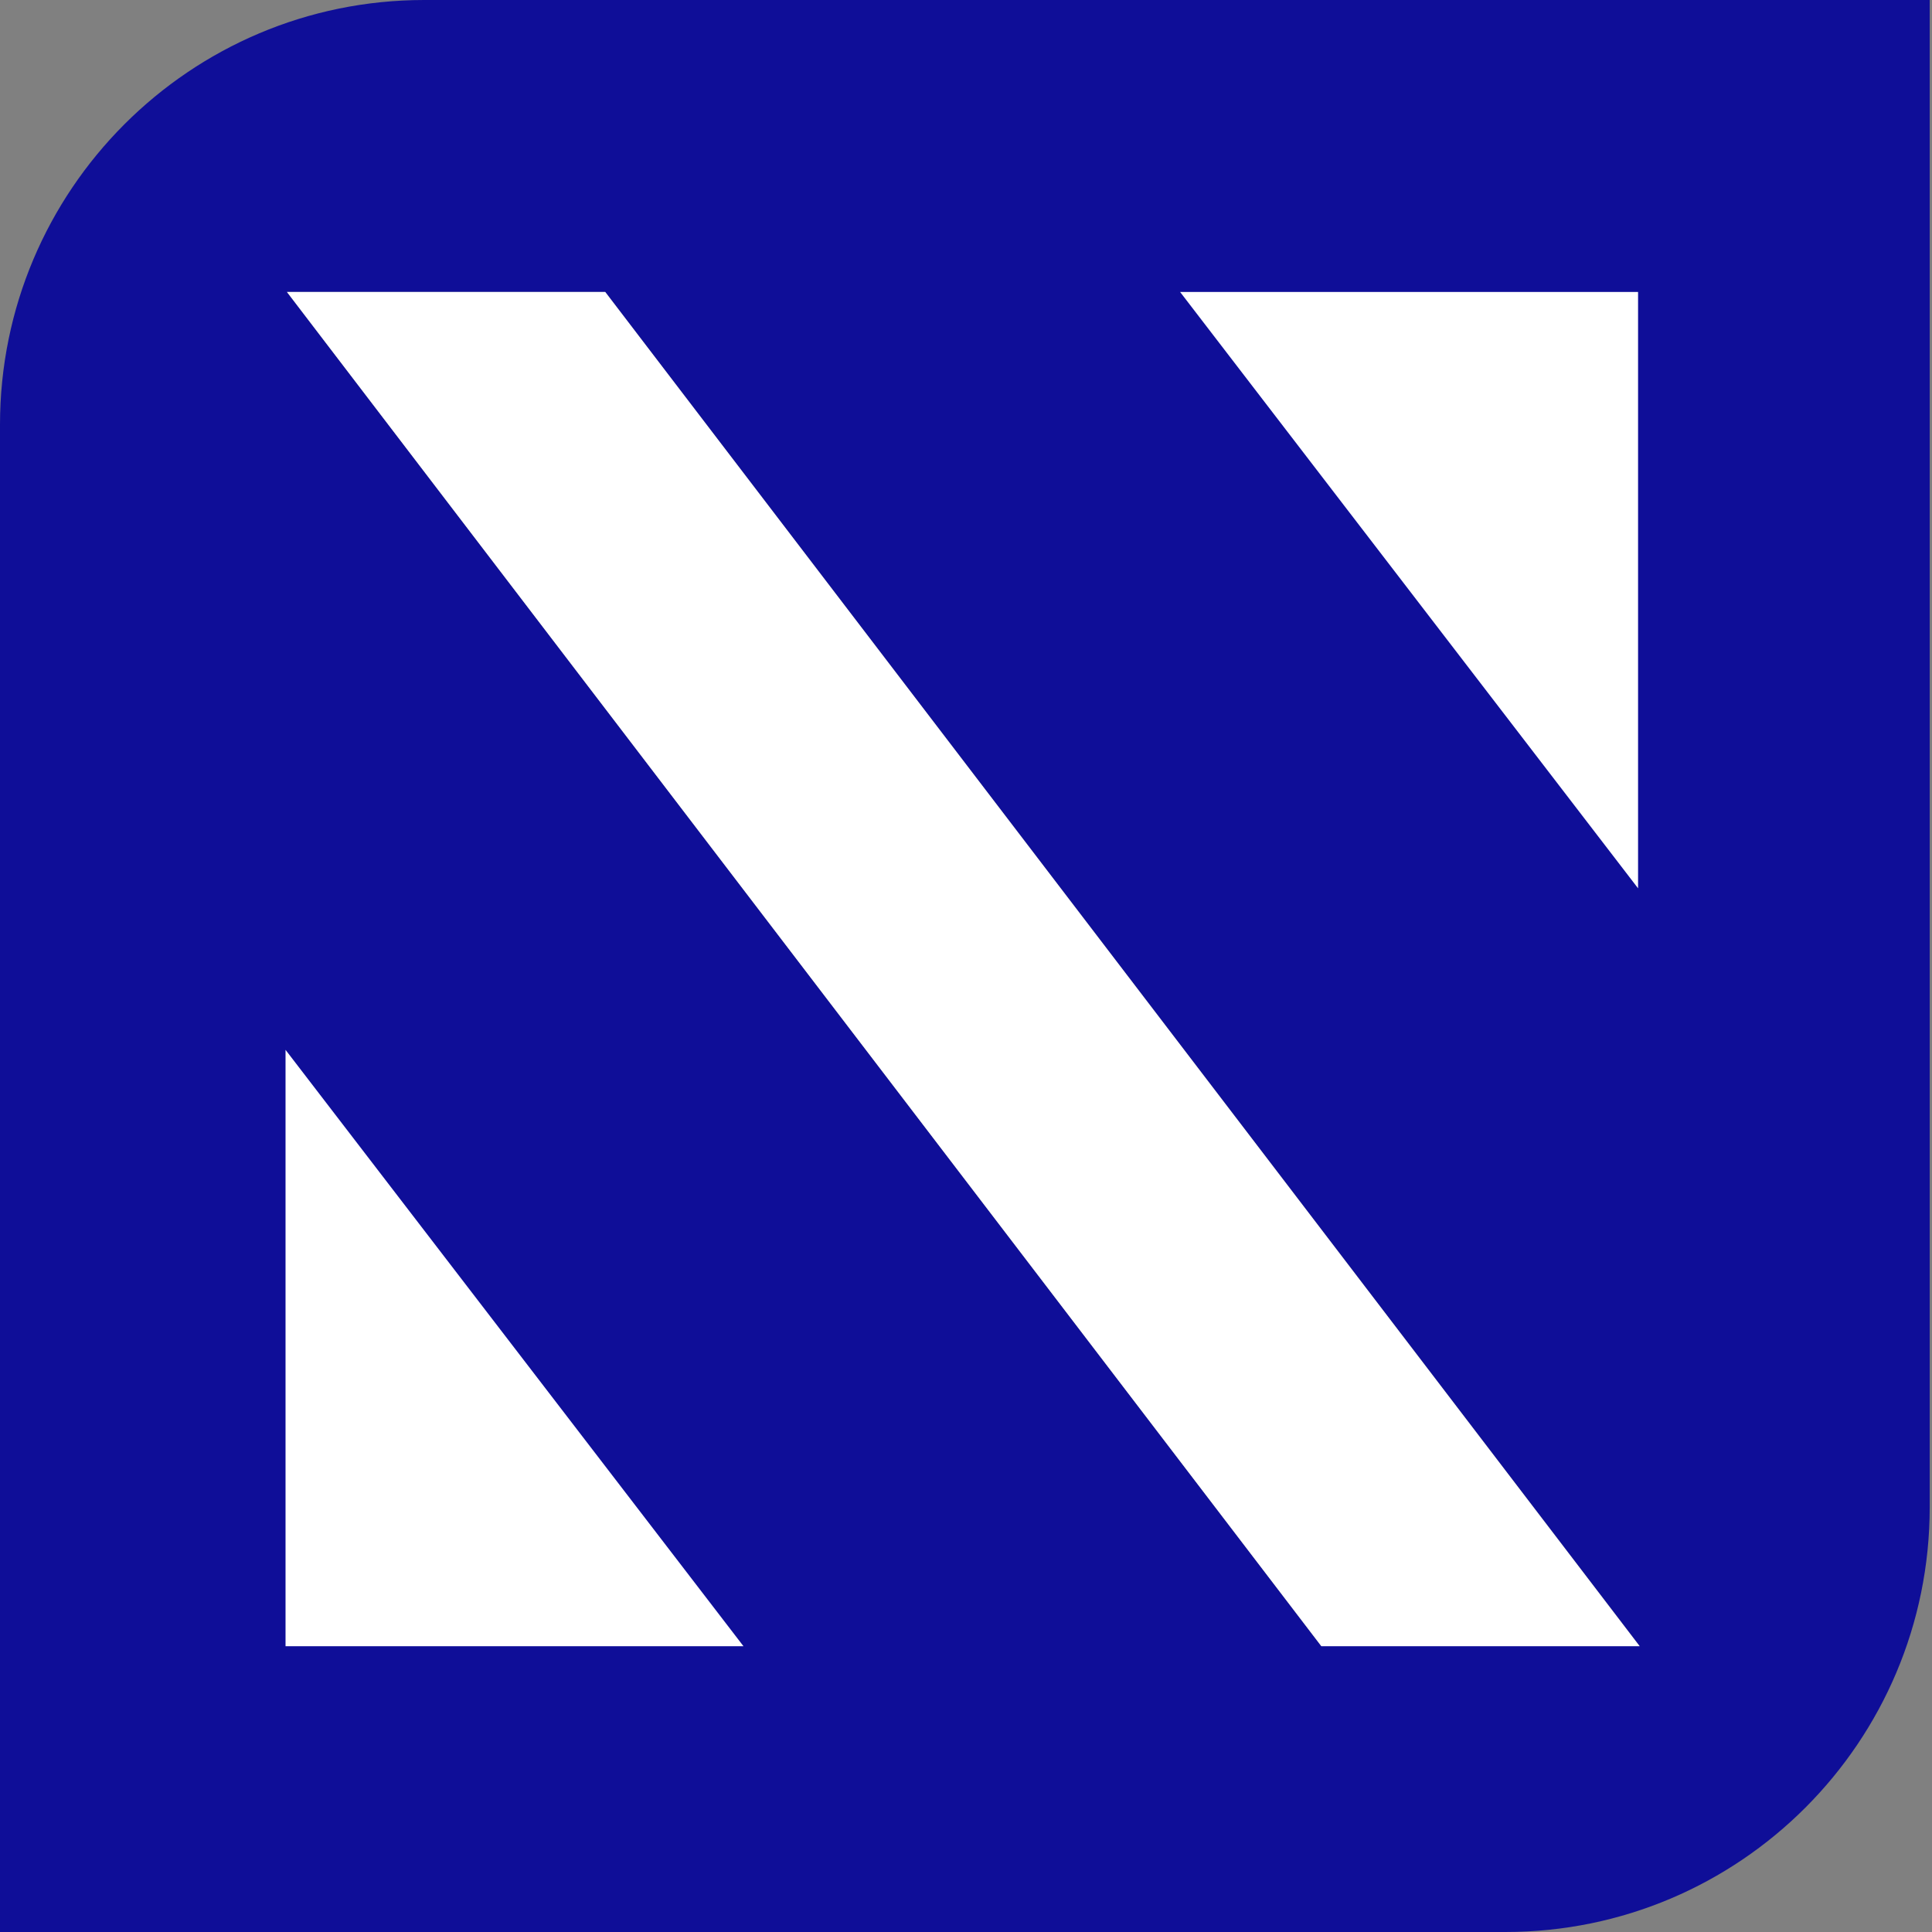
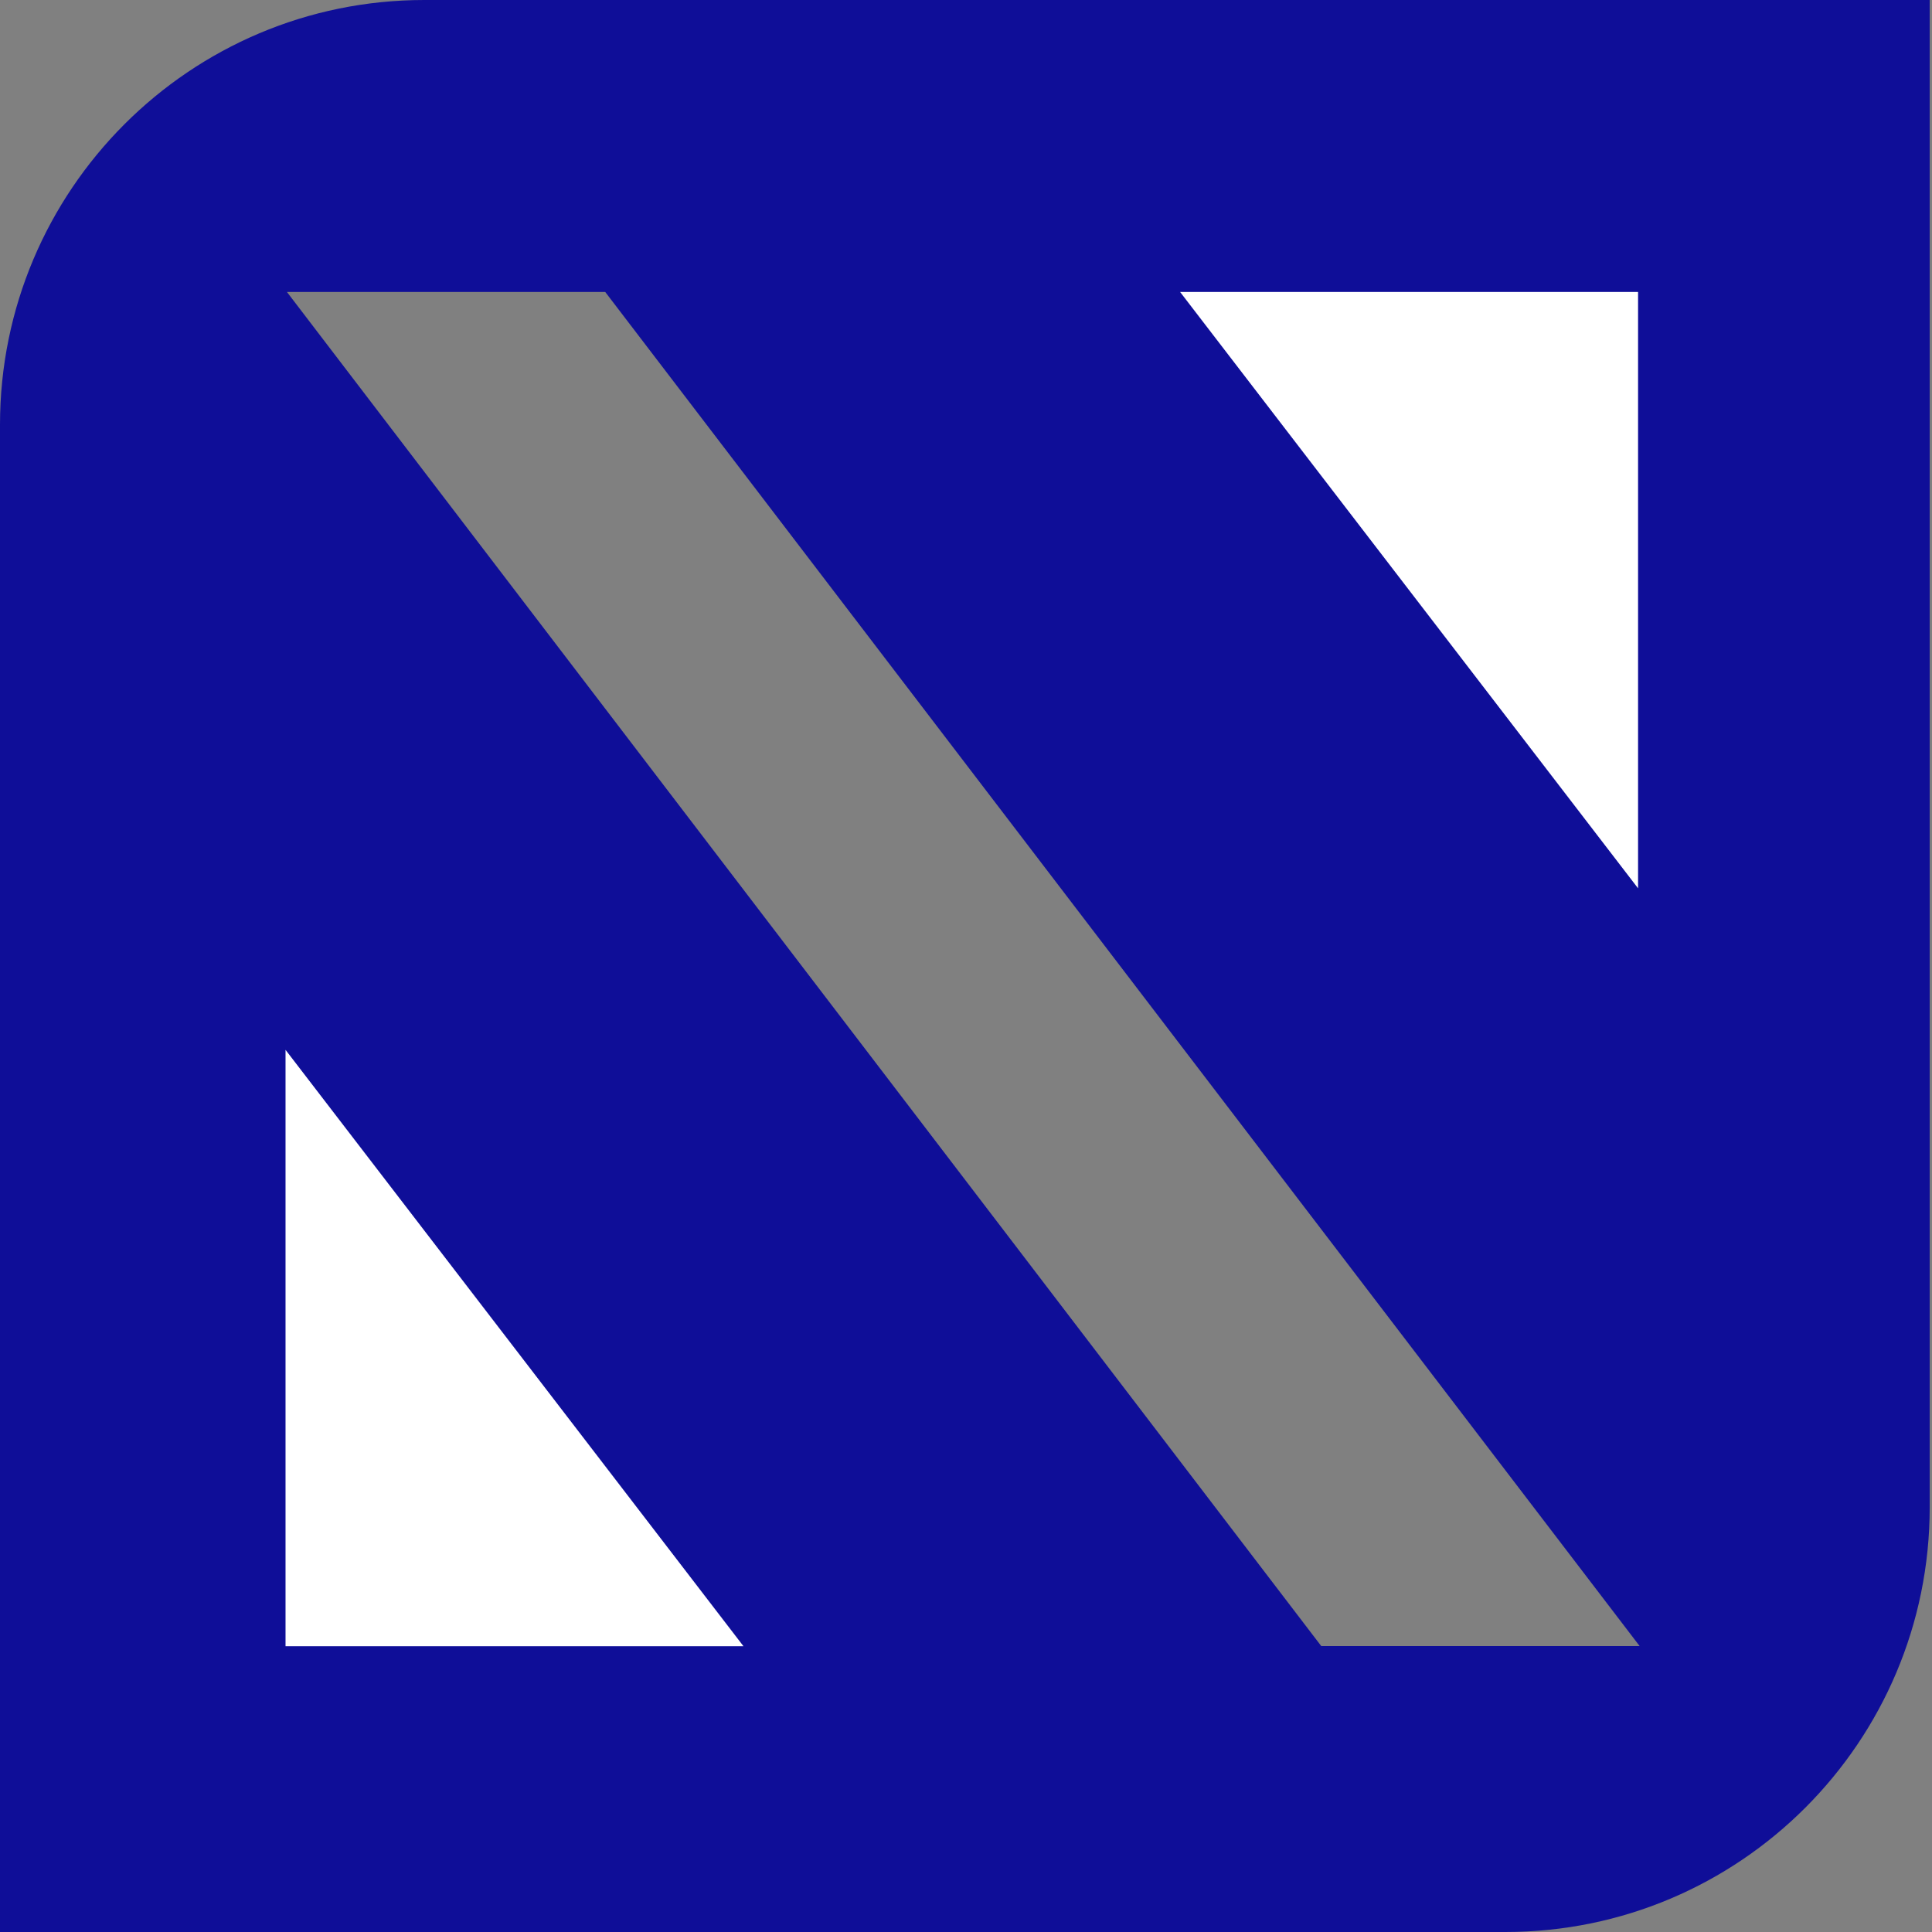
<svg xmlns="http://www.w3.org/2000/svg" width="43" height="43" viewBox="0 0 43 43" fill="none">
  <rect x="0" y="0" width="43" height="43" fill="#808080" stroke="none" />
  <path d="M0 9.457V43H33.506C38.721 43 42.949 38.767 42.949 33.546V0H9.443C4.228 0 0 4.233 0 9.454V9.457ZM29.409 36.639L6.386 6.498H13.47L36.493 36.636H29.409V36.639Z" fill="#0F0E98" />
-   <path d="M6.386 6.498L29.409 36.639H36.493L13.47 6.498H6.386Z" fill="white" />
  <path d="M36.458 6.498H26.265L36.458 19.771V6.498Z" fill="white" />
  <path d="M6.355 36.639H16.547L6.355 23.366V36.639Z" fill="white" />
</svg>